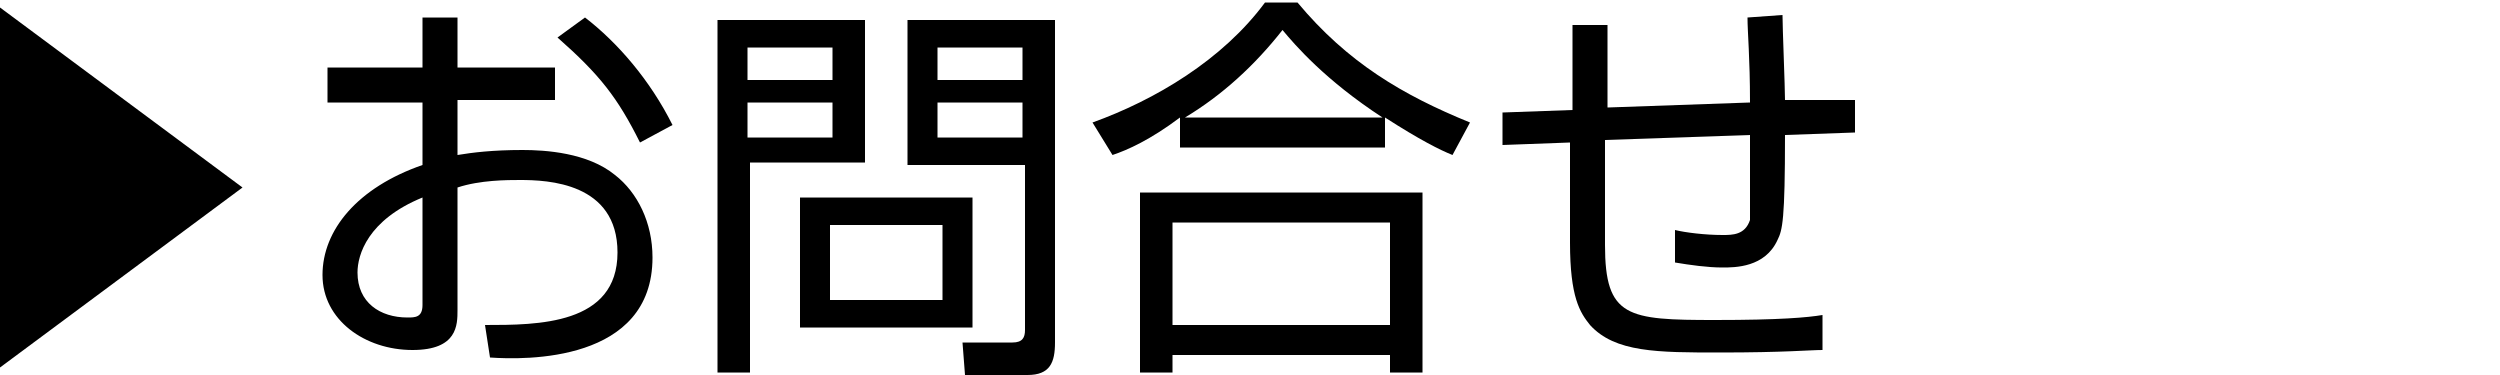
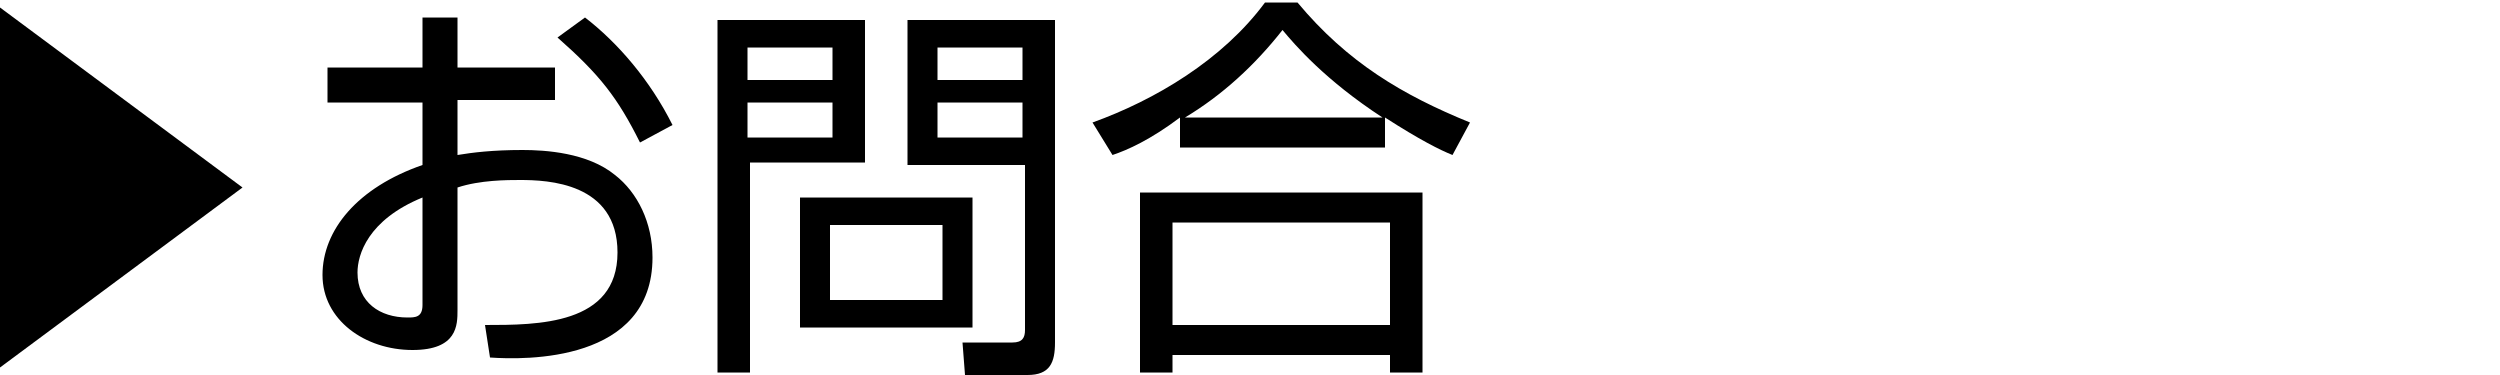
<svg xmlns="http://www.w3.org/2000/svg" version="1.1" id="お問い合わせ" x="0px" y="0px" viewBox="0 0 100 15" style="enable-background:new 0 0 100 15;" xml:space="preserve">
  <g>
    <path d="M16.9,0.7h1.4v2h3.9v1.3h-3.9v2.2C18.9,6.1,19.7,6,20.9,6c0.9,0,2.6,0.1,3.7,1c0.9,0.7,1.5,1.9,1.5,3.3   c0,4.2-5.1,4.1-6.5,4L19.4,13c2.1,0,5.3,0,5.3-2.9c0-2.8-2.8-2.9-3.9-2.9c-0.5,0-1.6,0-2.5,0.3v4.9c0,0.6,0,1.6-1.8,1.6   c-1.9,0-3.6-1.2-3.6-3c0-1.8,1.4-3.5,4-4.4V4.1h-3.8V2.7h3.8V0.7z M16.9,7.9c-2.2,0.9-2.6,2.3-2.6,3c0,1.2,0.9,1.8,2,1.8   c0.3,0,0.6,0,0.6-0.5V7.9z M23.4,0.7c1.3,1,2.6,2.5,3.5,4.3l-1.3,0.7C24.7,3.9,24,3,22.3,1.5L23.4,0.7z" />
    <path d="M34.6,0.8v5.7h-4.6v8.4h-1.3V0.8H34.6z M33.3,1.9h-3.4v1.3h3.4V1.9z M33.3,4.1h-3.4v1.4h3.4V4.1z M38.9,13.1h-6.9V7.9h6.9   V13.1z M37.7,9h-4.5v3h4.5V9z M42.2,13.7c0,0.8-0.2,1.3-1.1,1.3h-2.5l-0.1-1.3l2,0c0.4,0,0.5-0.2,0.5-0.5V6.6h-4.7V0.8h5.9V13.7z    M40.9,1.9h-3.4v1.3h3.4V1.9z M40.9,4.1h-3.4v1.4h3.4V4.1z" />
    <path d="M55.3,5.9h-8.1V4.7C46,5.6,45.1,6,44.5,6.2l-0.8-1.3c2.5-0.9,5.2-2.5,6.9-4.8h1.3c2,2.4,4.2,3.7,6.9,4.8l-0.7,1.3   c-0.5-0.2-1.3-0.6-2.7-1.5V5.9z M56.9,7.7v7.2h-1.3v-0.7h-8.7v0.7h-1.3V7.7H56.9z M55.6,8.9h-8.7V13h8.7V8.9z M55.3,4.7   c-2.3-1.5-3.5-2.9-4-3.5c-1.1,1.4-2.4,2.6-3.9,3.5H55.3z" />
-     <path d="M71.3,0.6c0,0.5,0.1,2.9,0.1,3.4L74.2,4v1.3l-2.8,0.1c0,3.4-0.1,3.8-0.3,4.2c-0.5,1.1-1.7,1.1-2.2,1.1   c-0.6,0-1.3-0.1-1.9-0.2V9.2c0.4,0.1,1.2,0.2,1.9,0.2c0.4,0,0.9,0,1.1-0.6C70,8.4,70,8.1,70,5.4l-5.8,0.2l0,4.2c0,2.9,0.9,3,4.4,3   c2.6,0,3.7-0.1,4.3-0.2l0,1.4c-0.5,0-1.5,0.1-4.1,0.1c-2.5,0-4.2,0-5.2-1.1c-0.4-0.5-0.8-1.1-0.8-3.3v-4l-2.7,0.1l0-1.3l2.8-0.1V1   h1.4l0,3.3L70,4.1c0-1.8-0.1-2.8-0.1-3.4L71.3,0.6z" />
  </g>
  <g>
    <path d="M0,14.7V0.3l9.7,7.2L0,14.7z" />
  </g>
</svg>